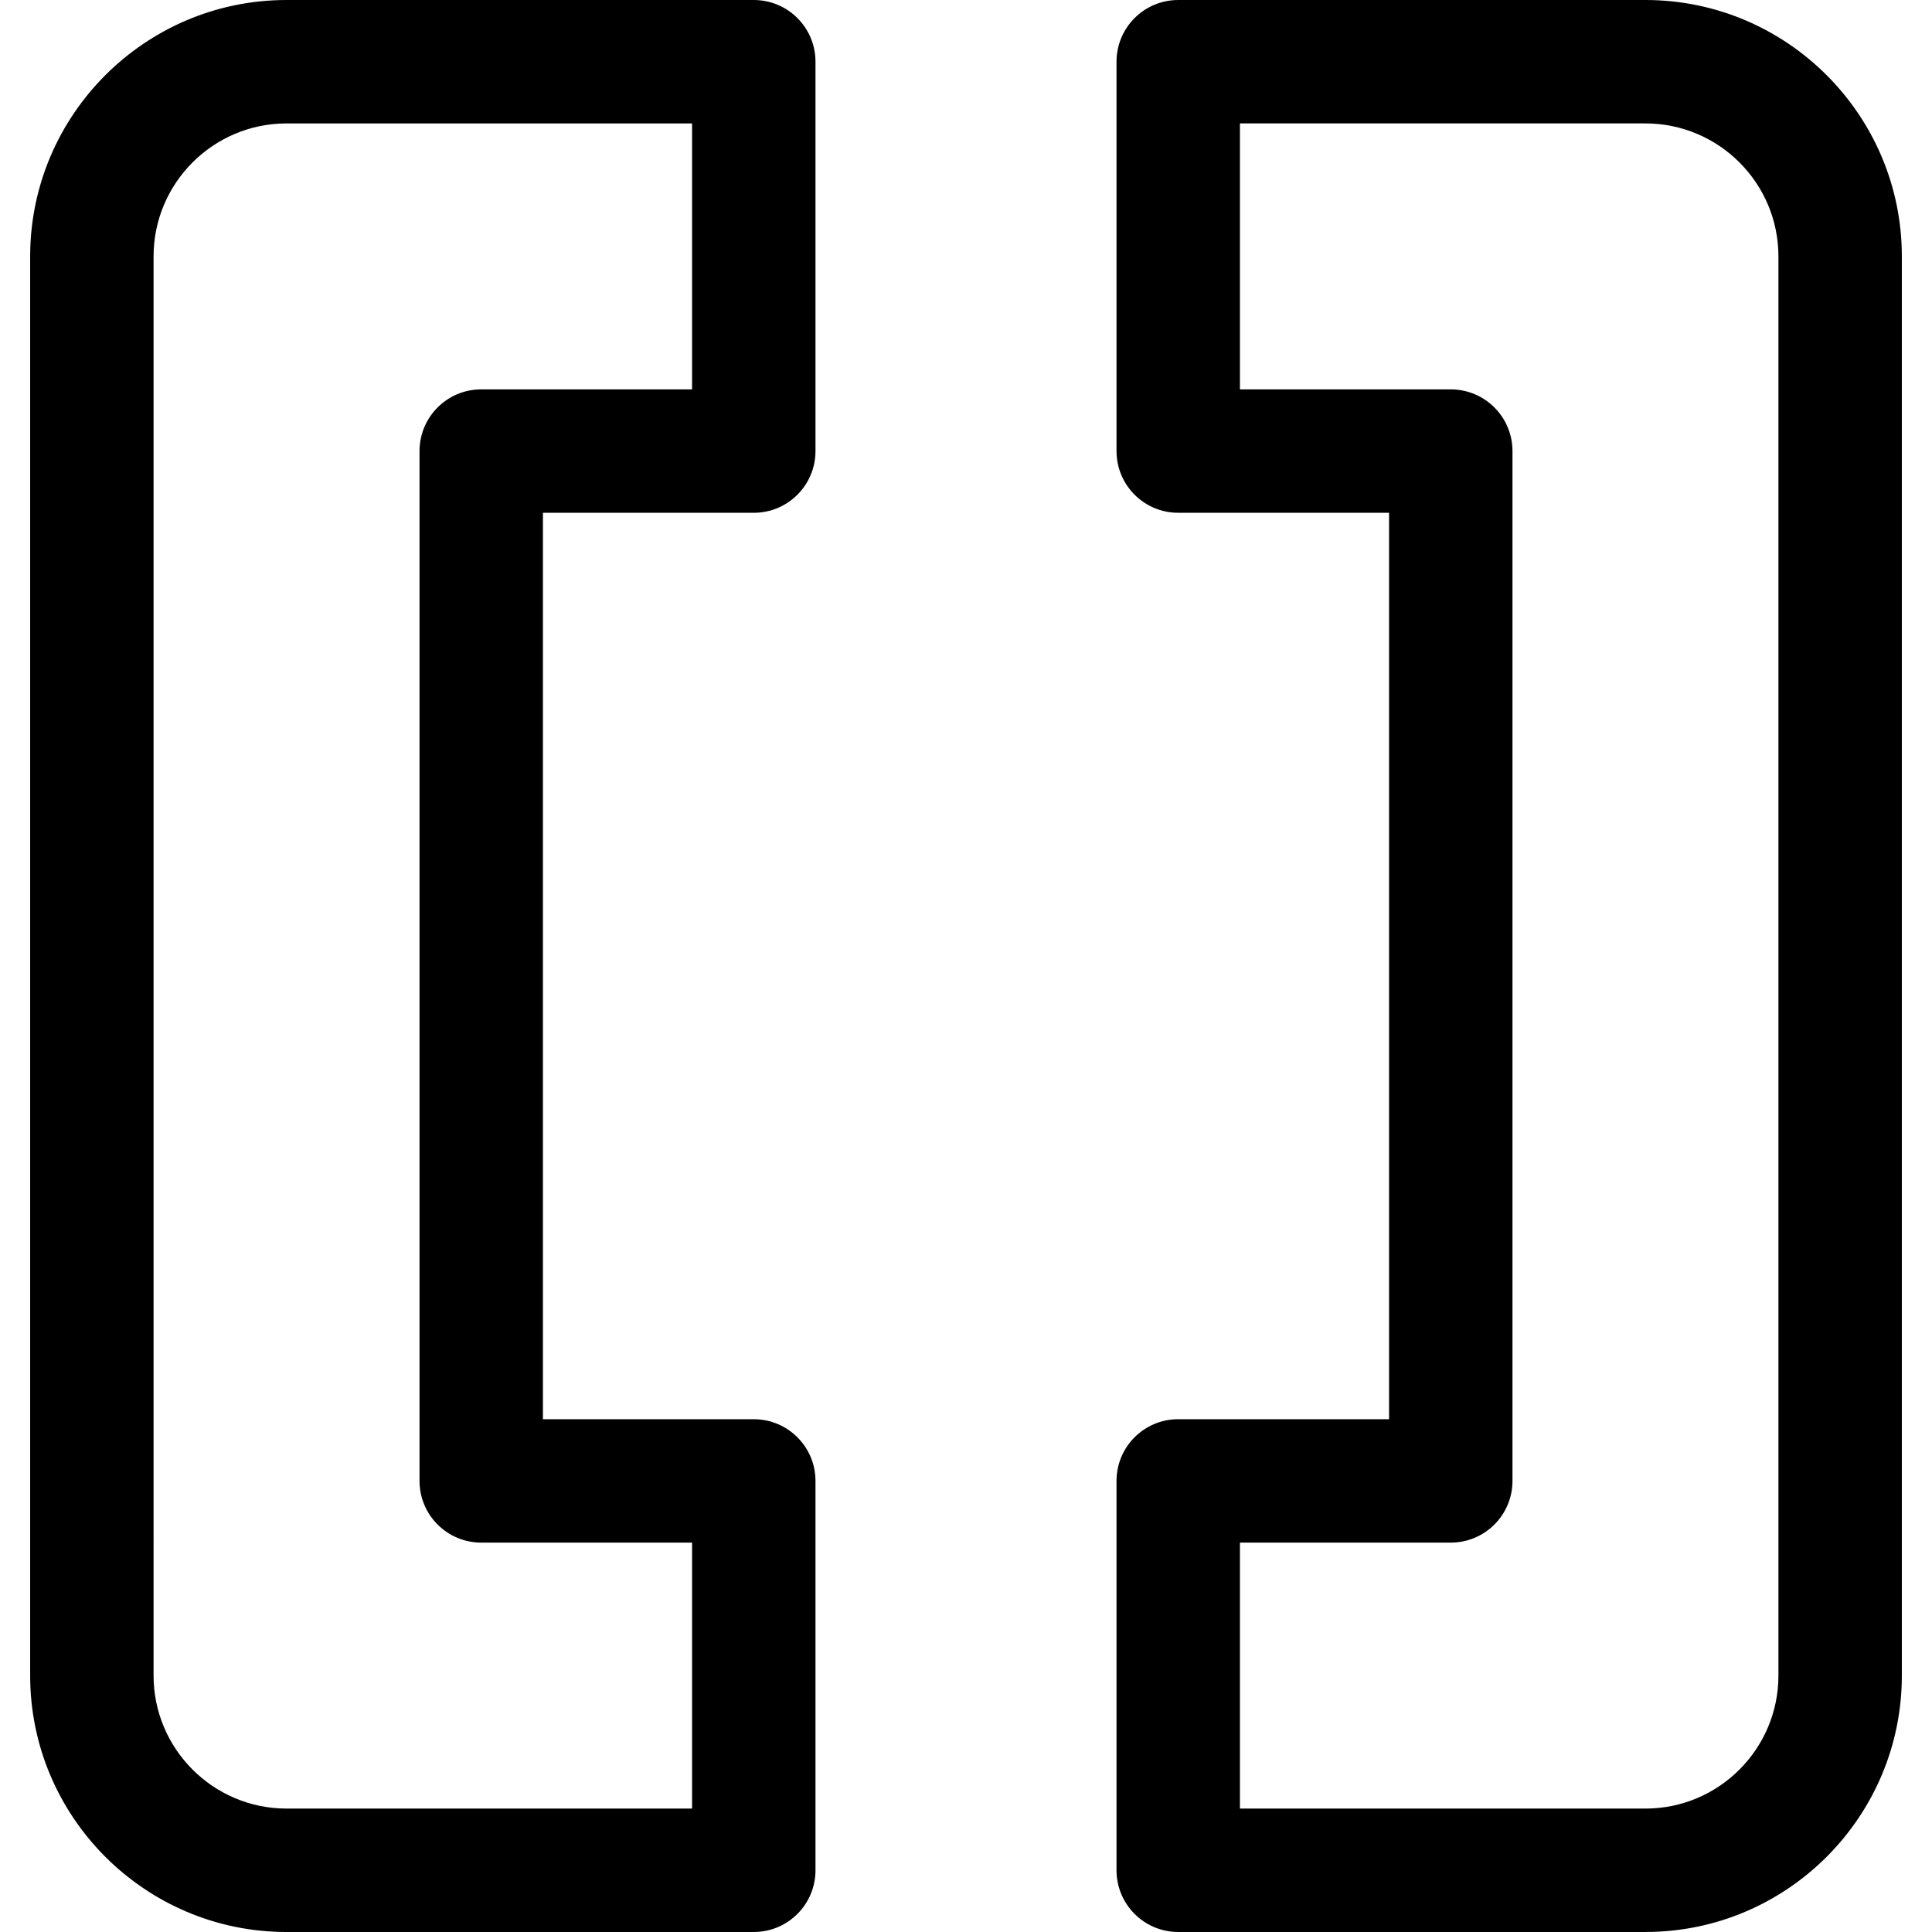
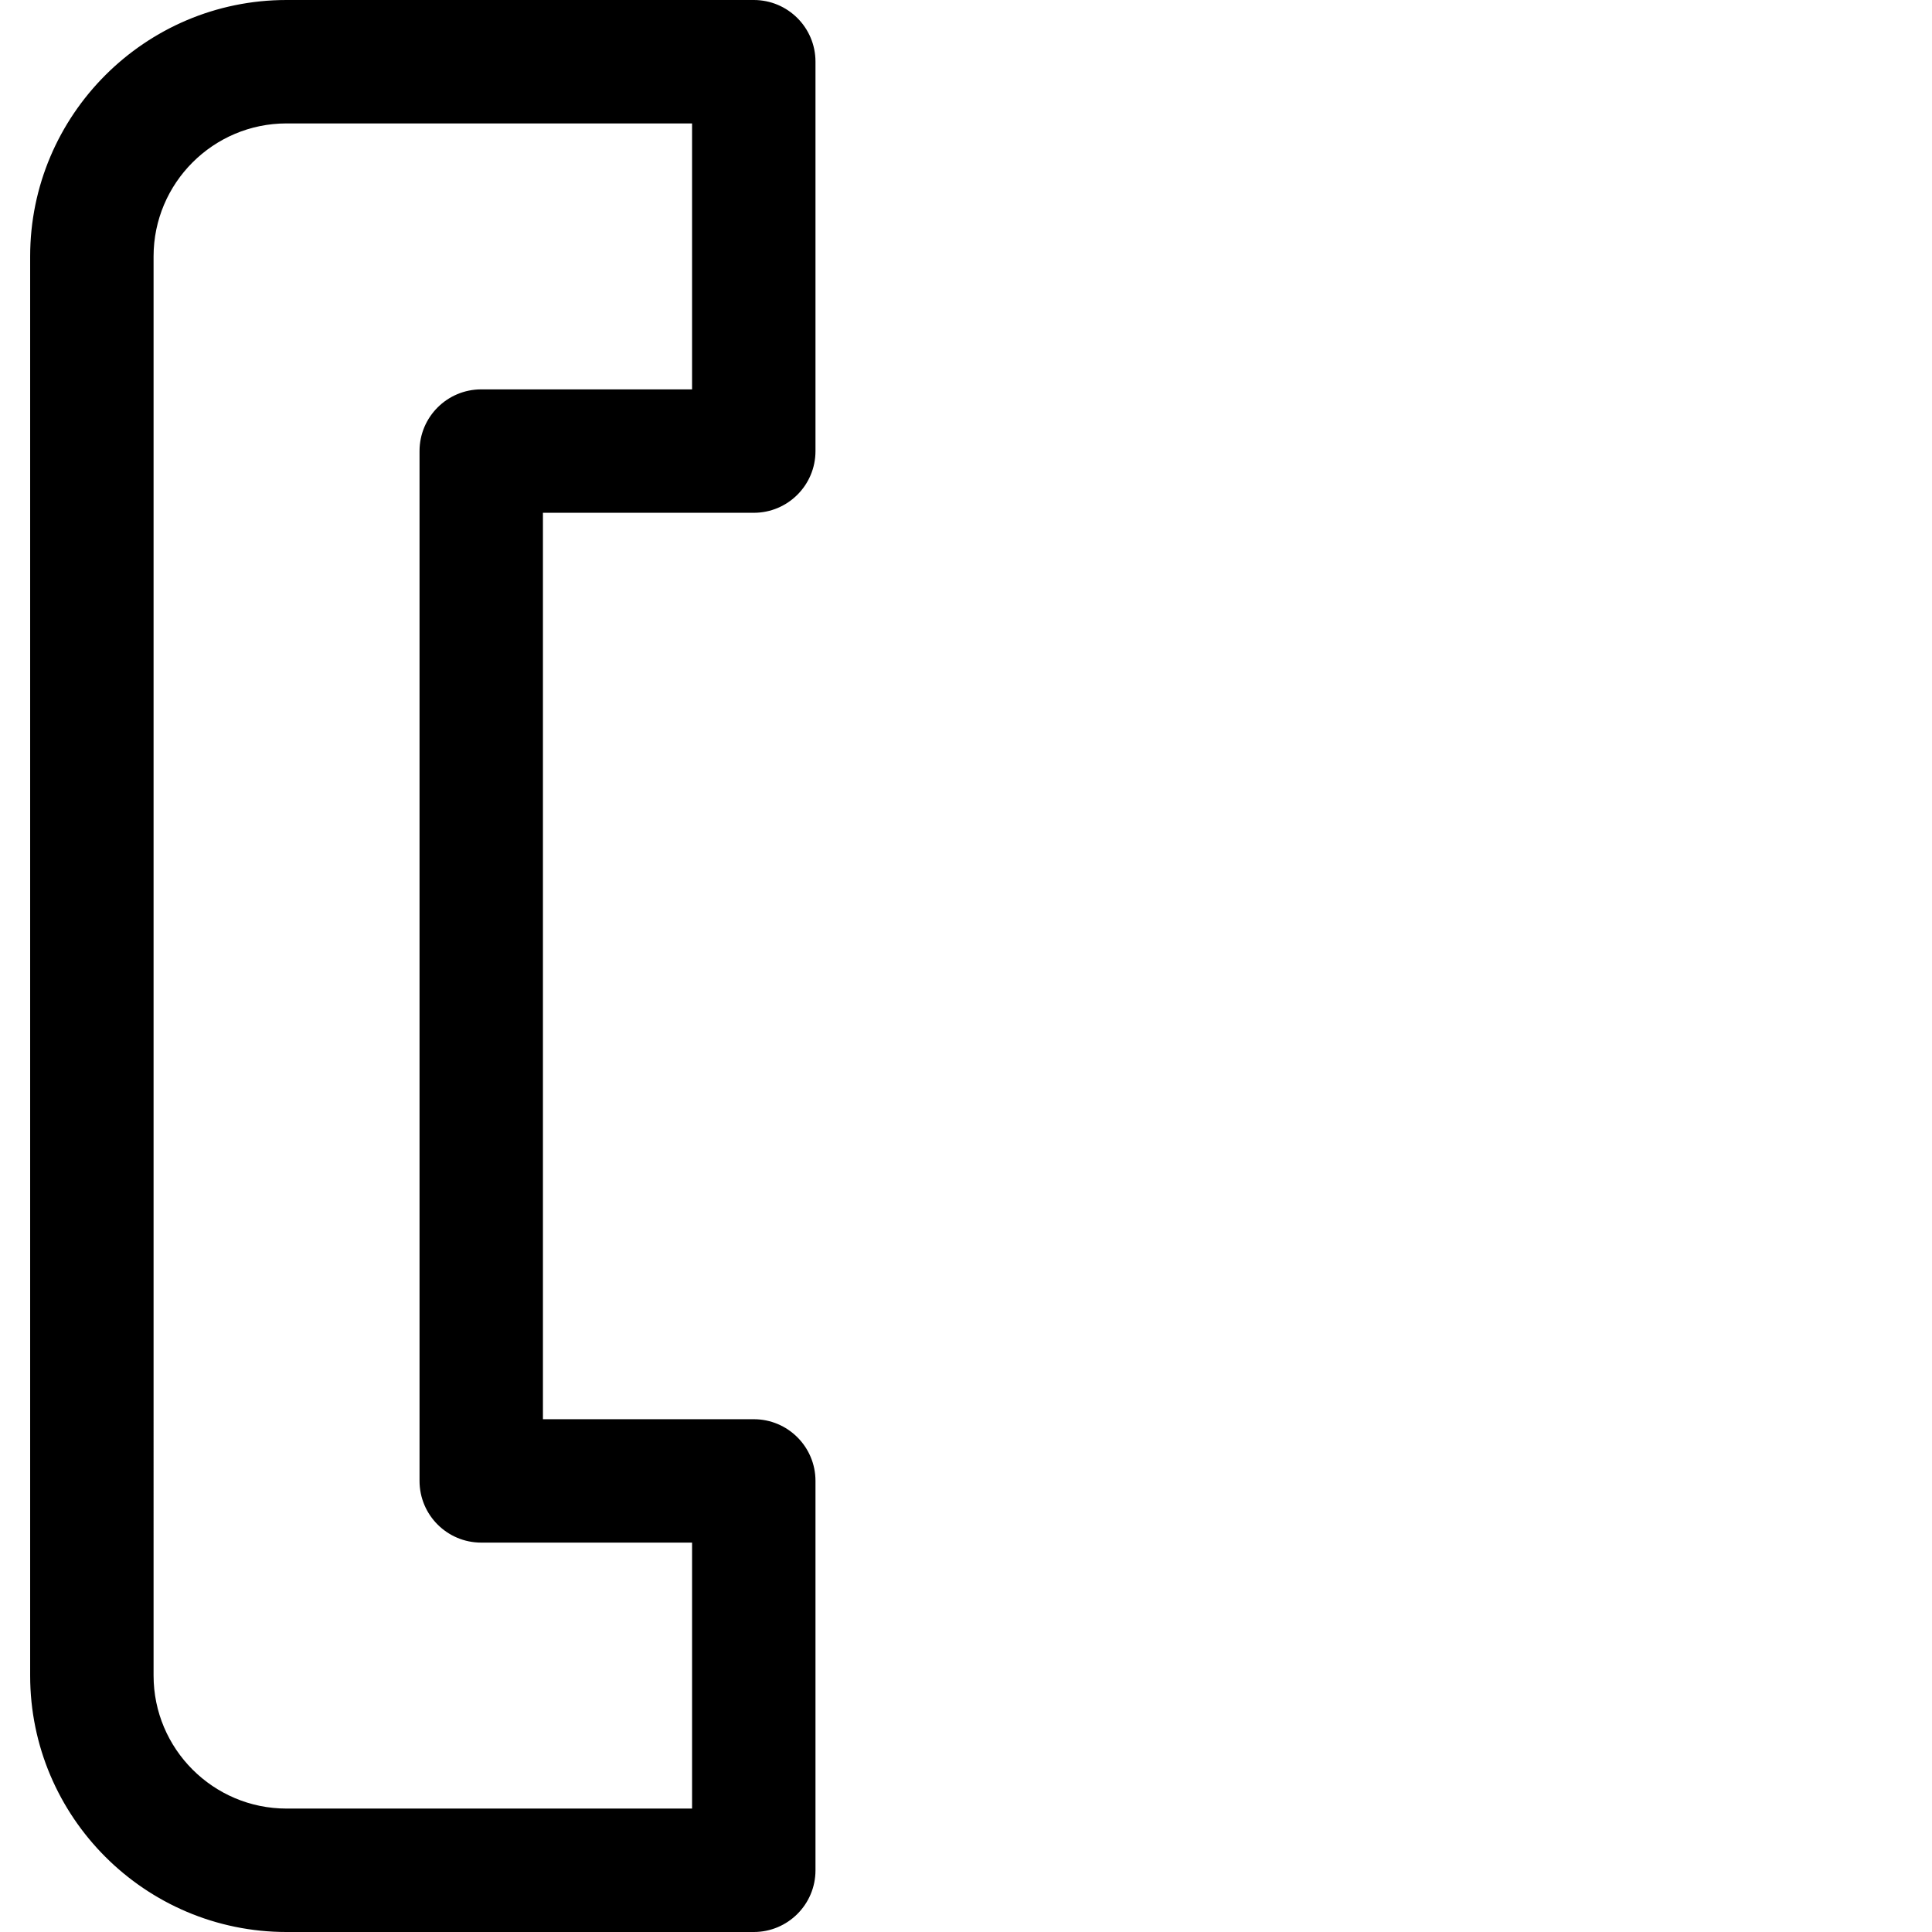
<svg xmlns="http://www.w3.org/2000/svg" fill="#000000" height="800px" width="800px" version="1.1" id="Layer_1" viewBox="0 0 457.417 457.417" xml:space="preserve">
  <g>
    <g>
      <g>
        <path d="M178.464,0H67.842C34.371,0,7.139,27.232,7.139,60.704v336.009c0,33.472,27.231,60.704,60.703,60.704h110.62     c8.069,0,14.61-6.541,14.61-14.609V350.62c0-8.069-6.541-14.609-14.61-14.609h-49.917V121.407h49.917     c8.069,0,14.61-6.54,14.61-14.609V14.609C193.074,6.541,186.532,0,178.464,0z M163.854,92.188h-49.916     c-8.069,0-14.61,6.54-14.61,14.609v243.82c0,8.069,6.541,14.609,14.61,14.609h49.916v62.969h-96.01     c-17.36,0-31.484-14.124-31.484-31.484V60.704c0-17.361,14.123-31.484,31.484-31.484h96.01V92.188z" />
-         <path d="M389.575,0h-110.62c-8.069,0-14.61,6.541-14.61,14.609v92.188c0,8.069,6.541,14.609,14.61,14.609h49.917v214.602h-49.917     c-8.069,0-14.61,6.54-14.61,14.609v92.188c0,8.069,6.541,14.609,14.61,14.609h110.62c33.472,0,60.703-27.232,60.703-60.704     V60.704C450.278,27.232,423.047,0,389.575,0z M421.058,396.712c0,17.361-14.123,31.484-31.484,31.484h-96.01v-62.969h49.916     c8.069,0,14.61-6.54,14.61-14.609v-243.82c0-8.069-6.541-14.609-14.61-14.609h-49.916v-62.97h96.01     c17.36,0,31.484,14.124,31.484,31.484V396.712z" />
      </g>
    </g>
  </g>
</svg>